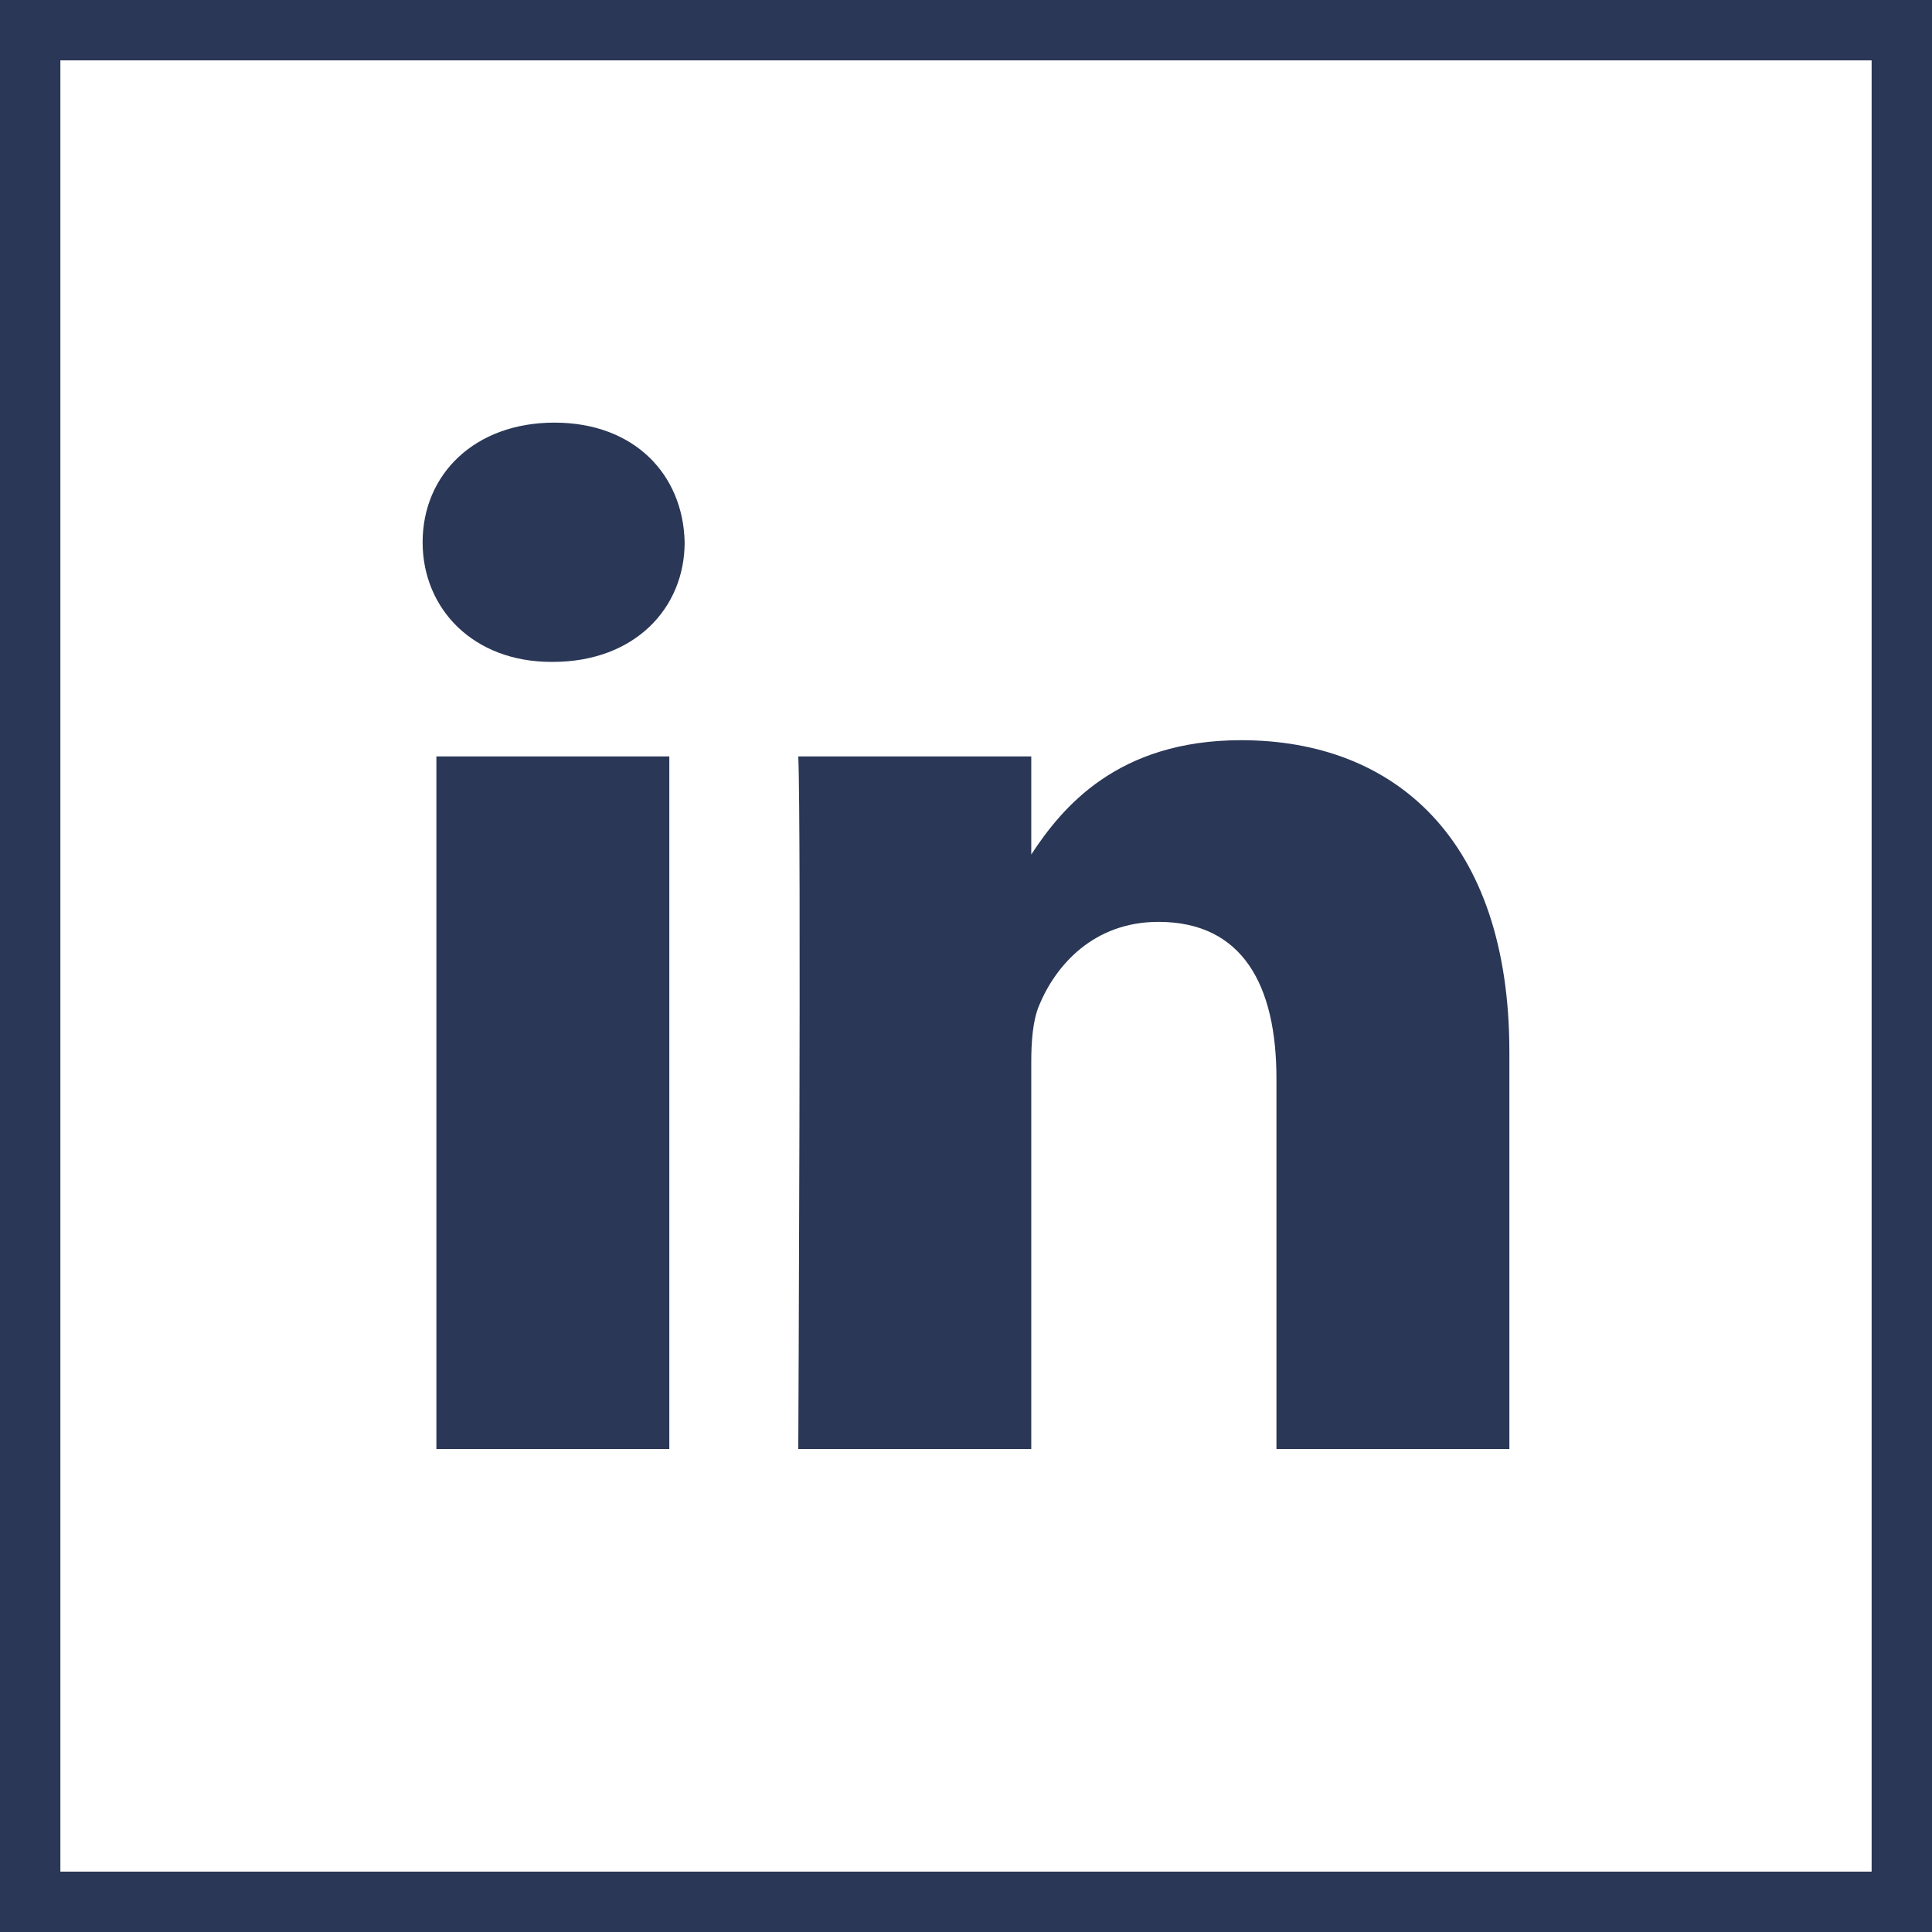
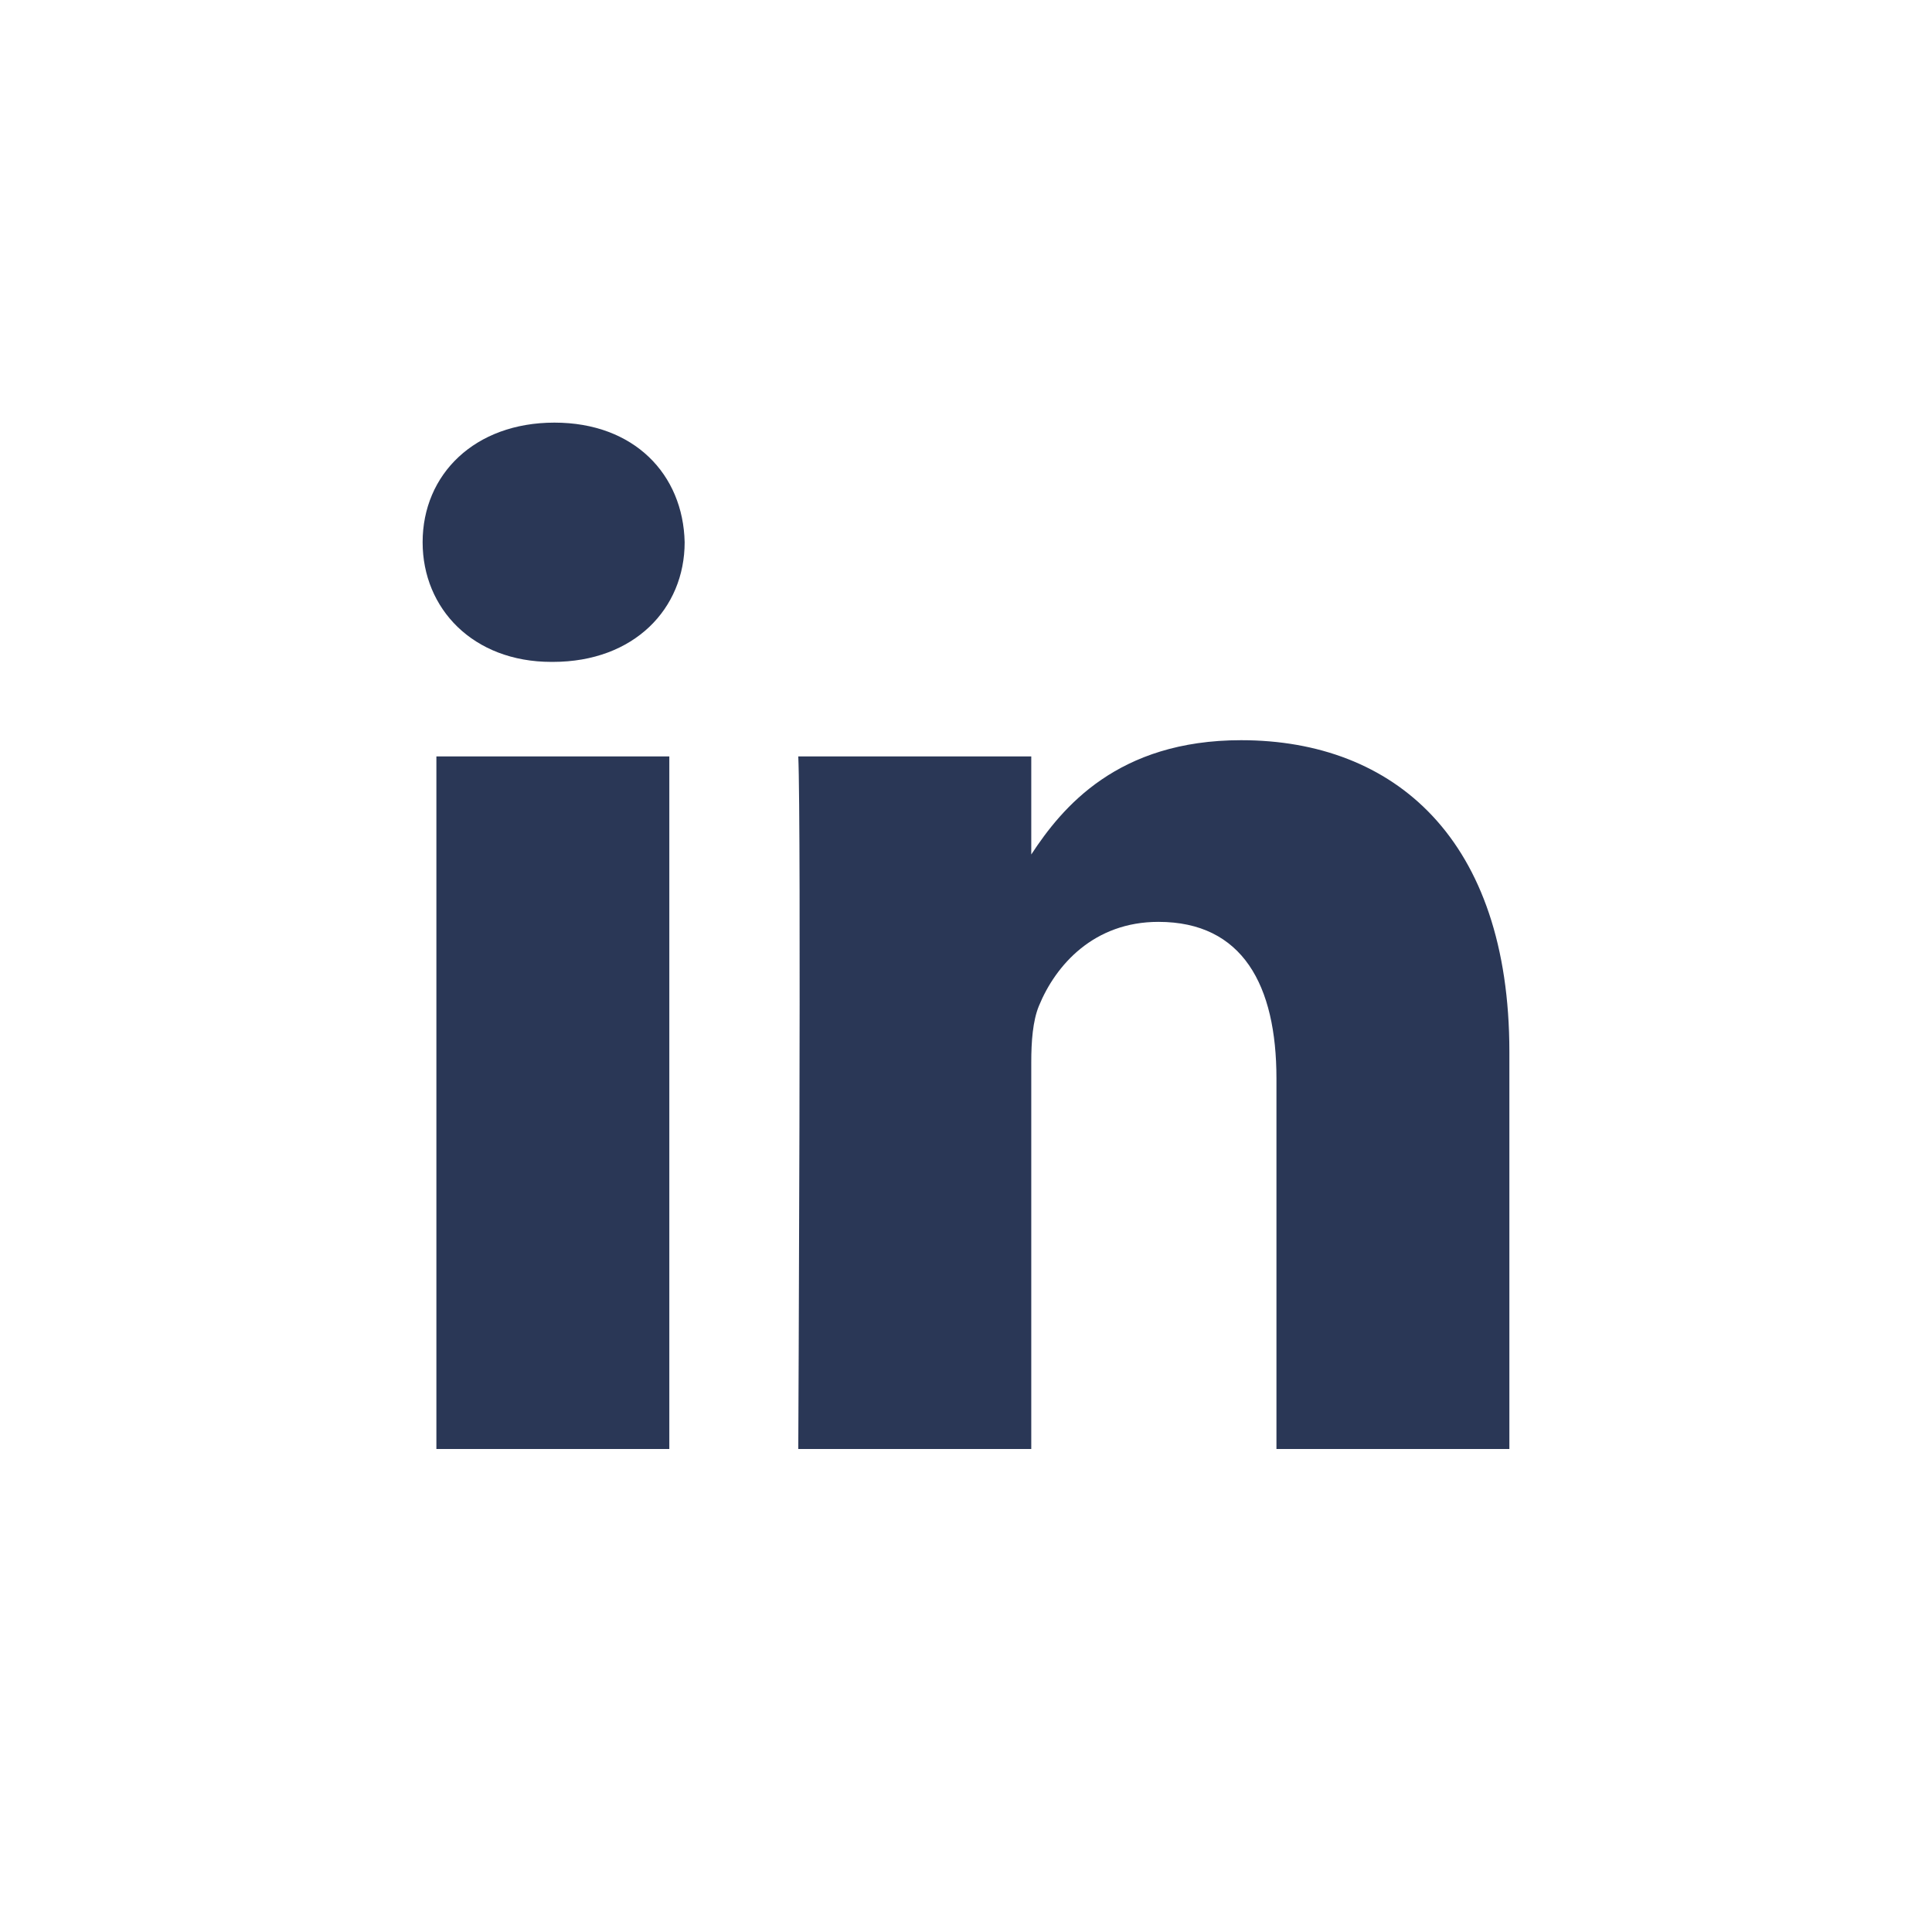
<svg xmlns="http://www.w3.org/2000/svg" width="32px" height="32px" viewBox="0 0 32 32" version="1.1">
  <title>Group 8</title>
  <g id="Symbols-(Not-for-Review)" stroke="none" stroke-width="1" fill="none" fill-rule="evenodd">
    <g id="Footer/Desktop" transform="translate(-1277, -905)">
      <g id="Group-10" transform="translate(1117, 905)">
        <g id="Group-8" transform="translate(160, 0)">
-           <rect id="Rectangle-Copy-12" stroke="#2A3756" x="0.5" y="0.5" width="31" height="31" />
          <g id="367593_linkedin_business_network_social_icon-(1)" transform="translate(7, 7)" fill="#2A3756" fill-rule="nonzero">
            <path d="M0.228,5.529 L4.086,5.529 L4.086,17 L0.228,17 L0.228,5.529 Z M2.183,0 C0.863,0 0,0.856 0,1.981 C0,3.082 0.837,3.963 2.132,3.963 L2.157,3.963 C3.503,3.963 4.34,3.082 4.34,1.981 C4.315,0.856 3.503,0 2.183,0 Z M13.557,5.26 C11.51,5.26 10.592,6.373 10.081,7.153 L10.081,5.529 L6.222,5.529 C6.273,6.605 6.222,17 6.222,17 L10.081,17 L10.081,10.594 C10.081,10.251 10.106,9.909 10.207,9.663 C10.487,8.978 11.122,8.269 12.187,8.269 C13.584,8.269 14.142,9.321 14.142,10.863 L14.142,17 L18,17 L18,10.422 C18,6.899 16.097,5.26 13.557,5.26 Z" id="Shape" />
          </g>
        </g>
      </g>
    </g>
  </g>
</svg>